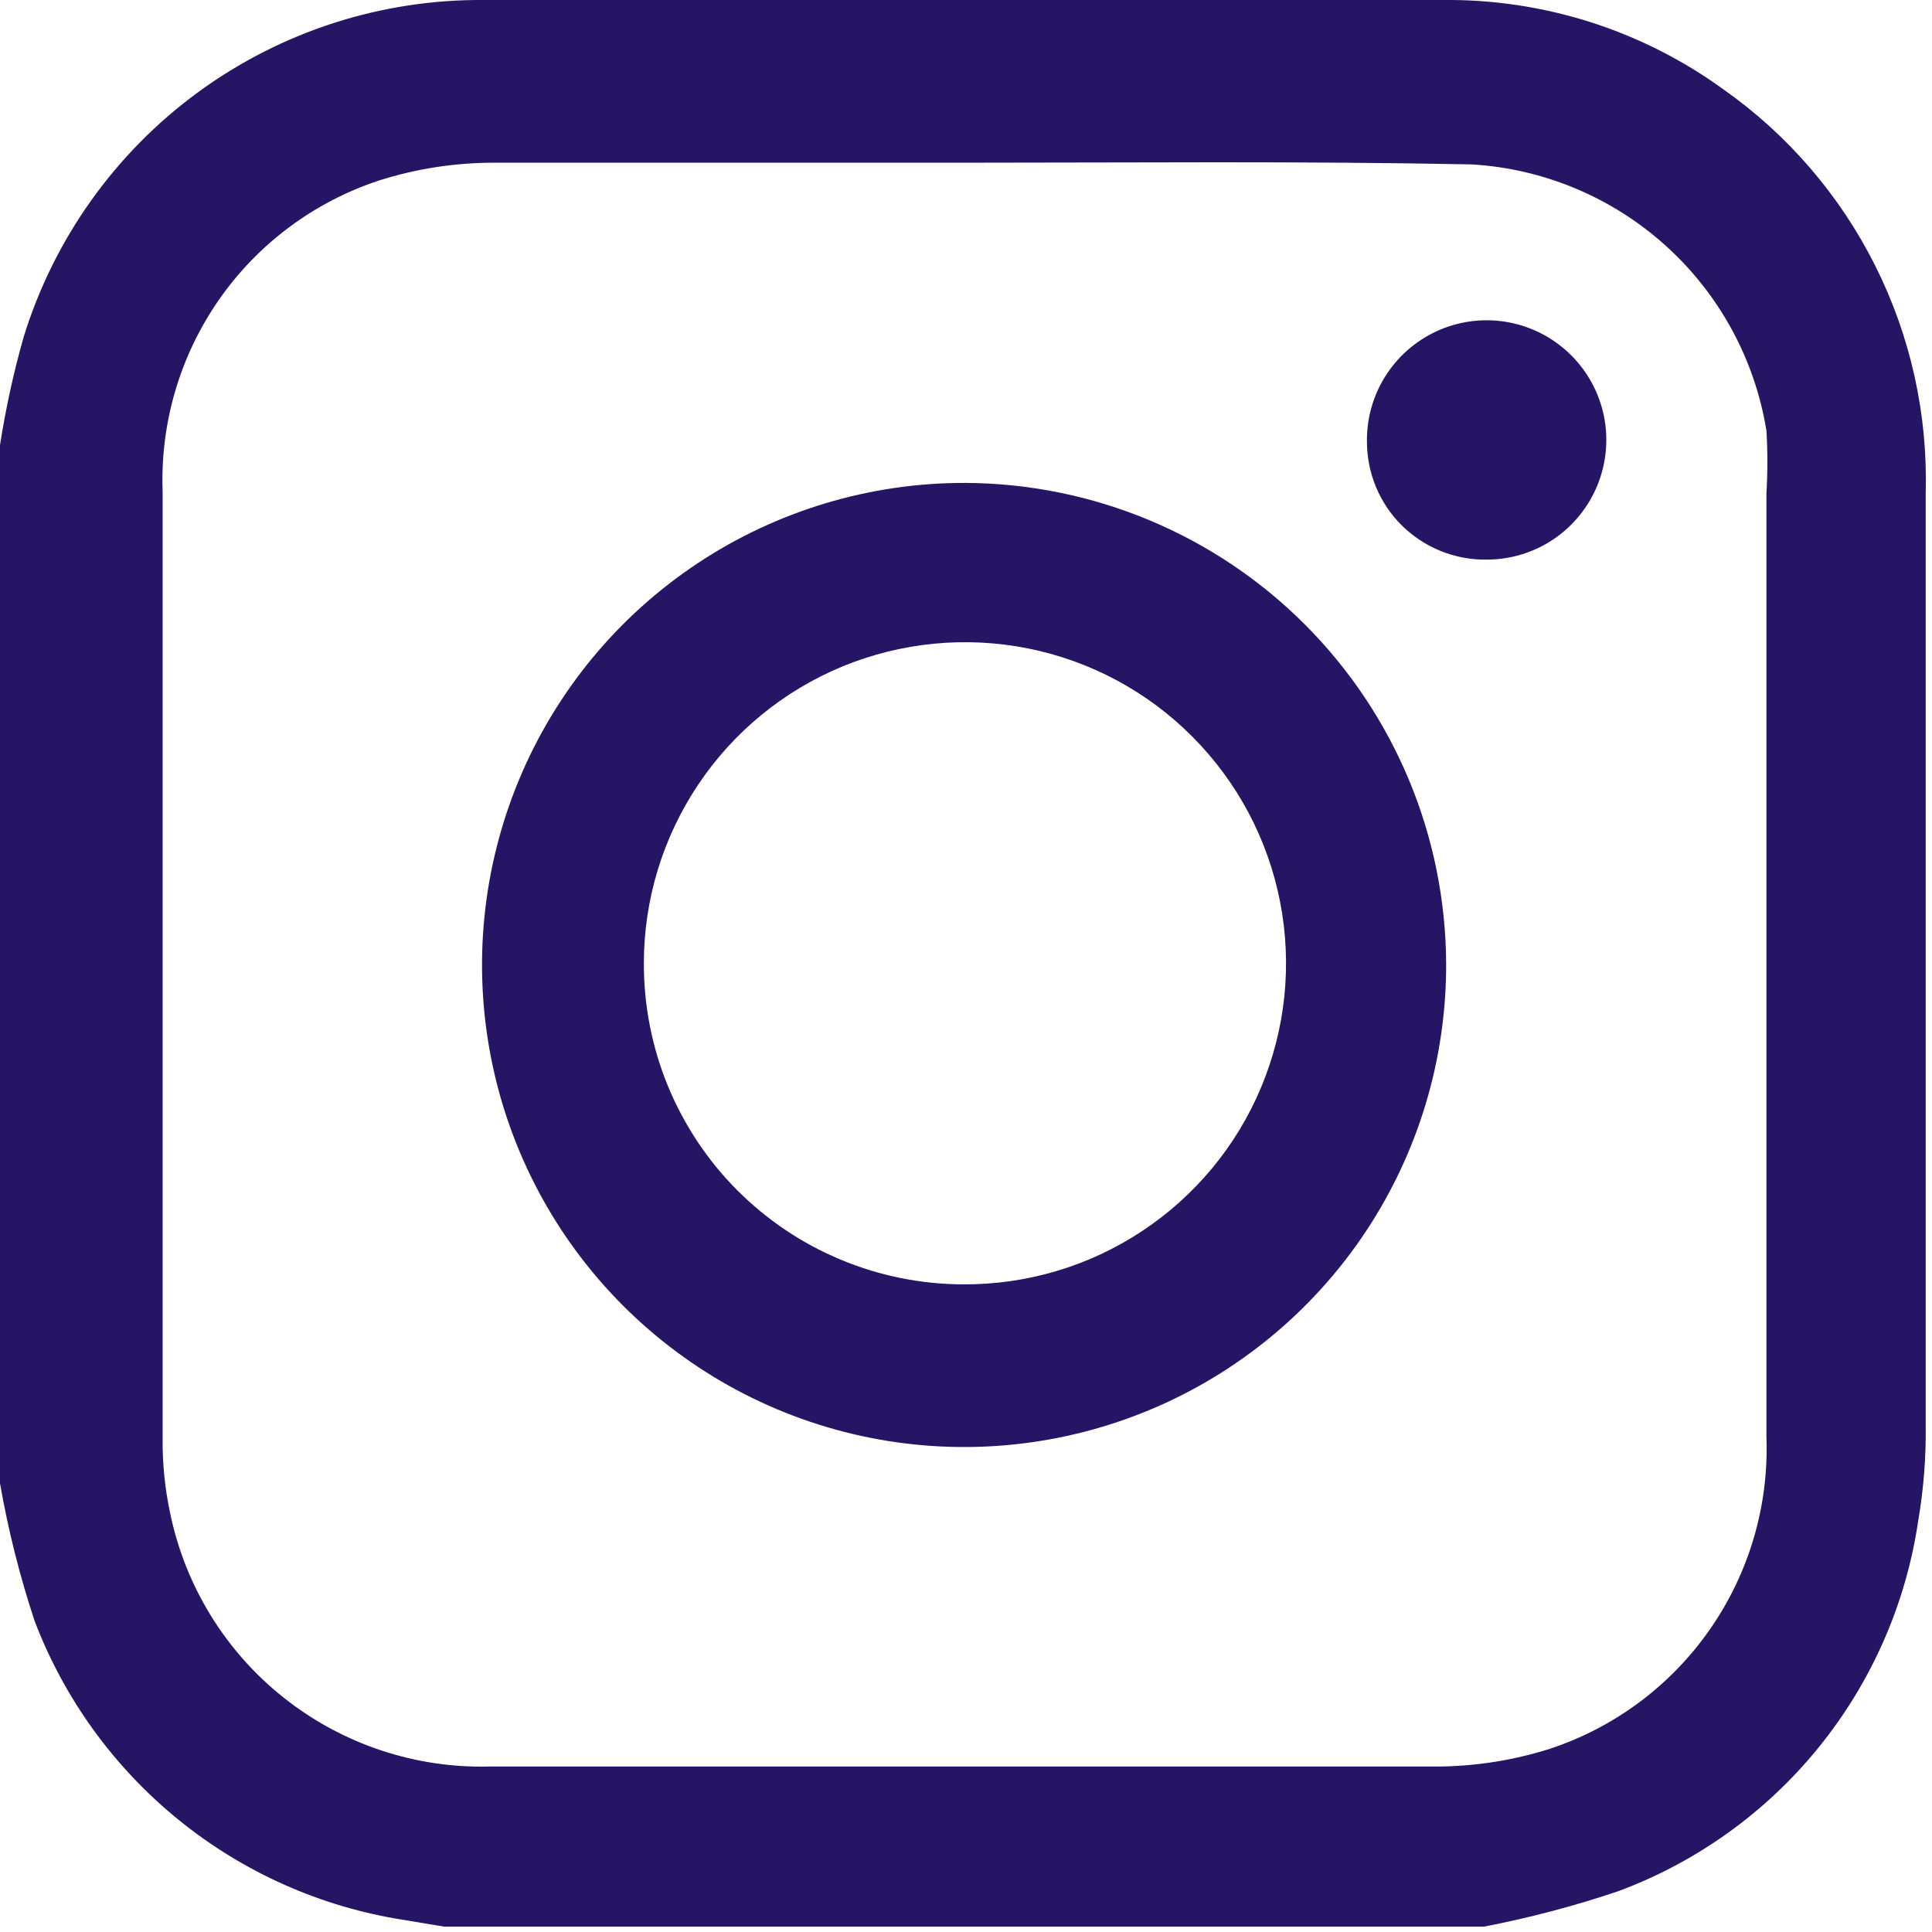
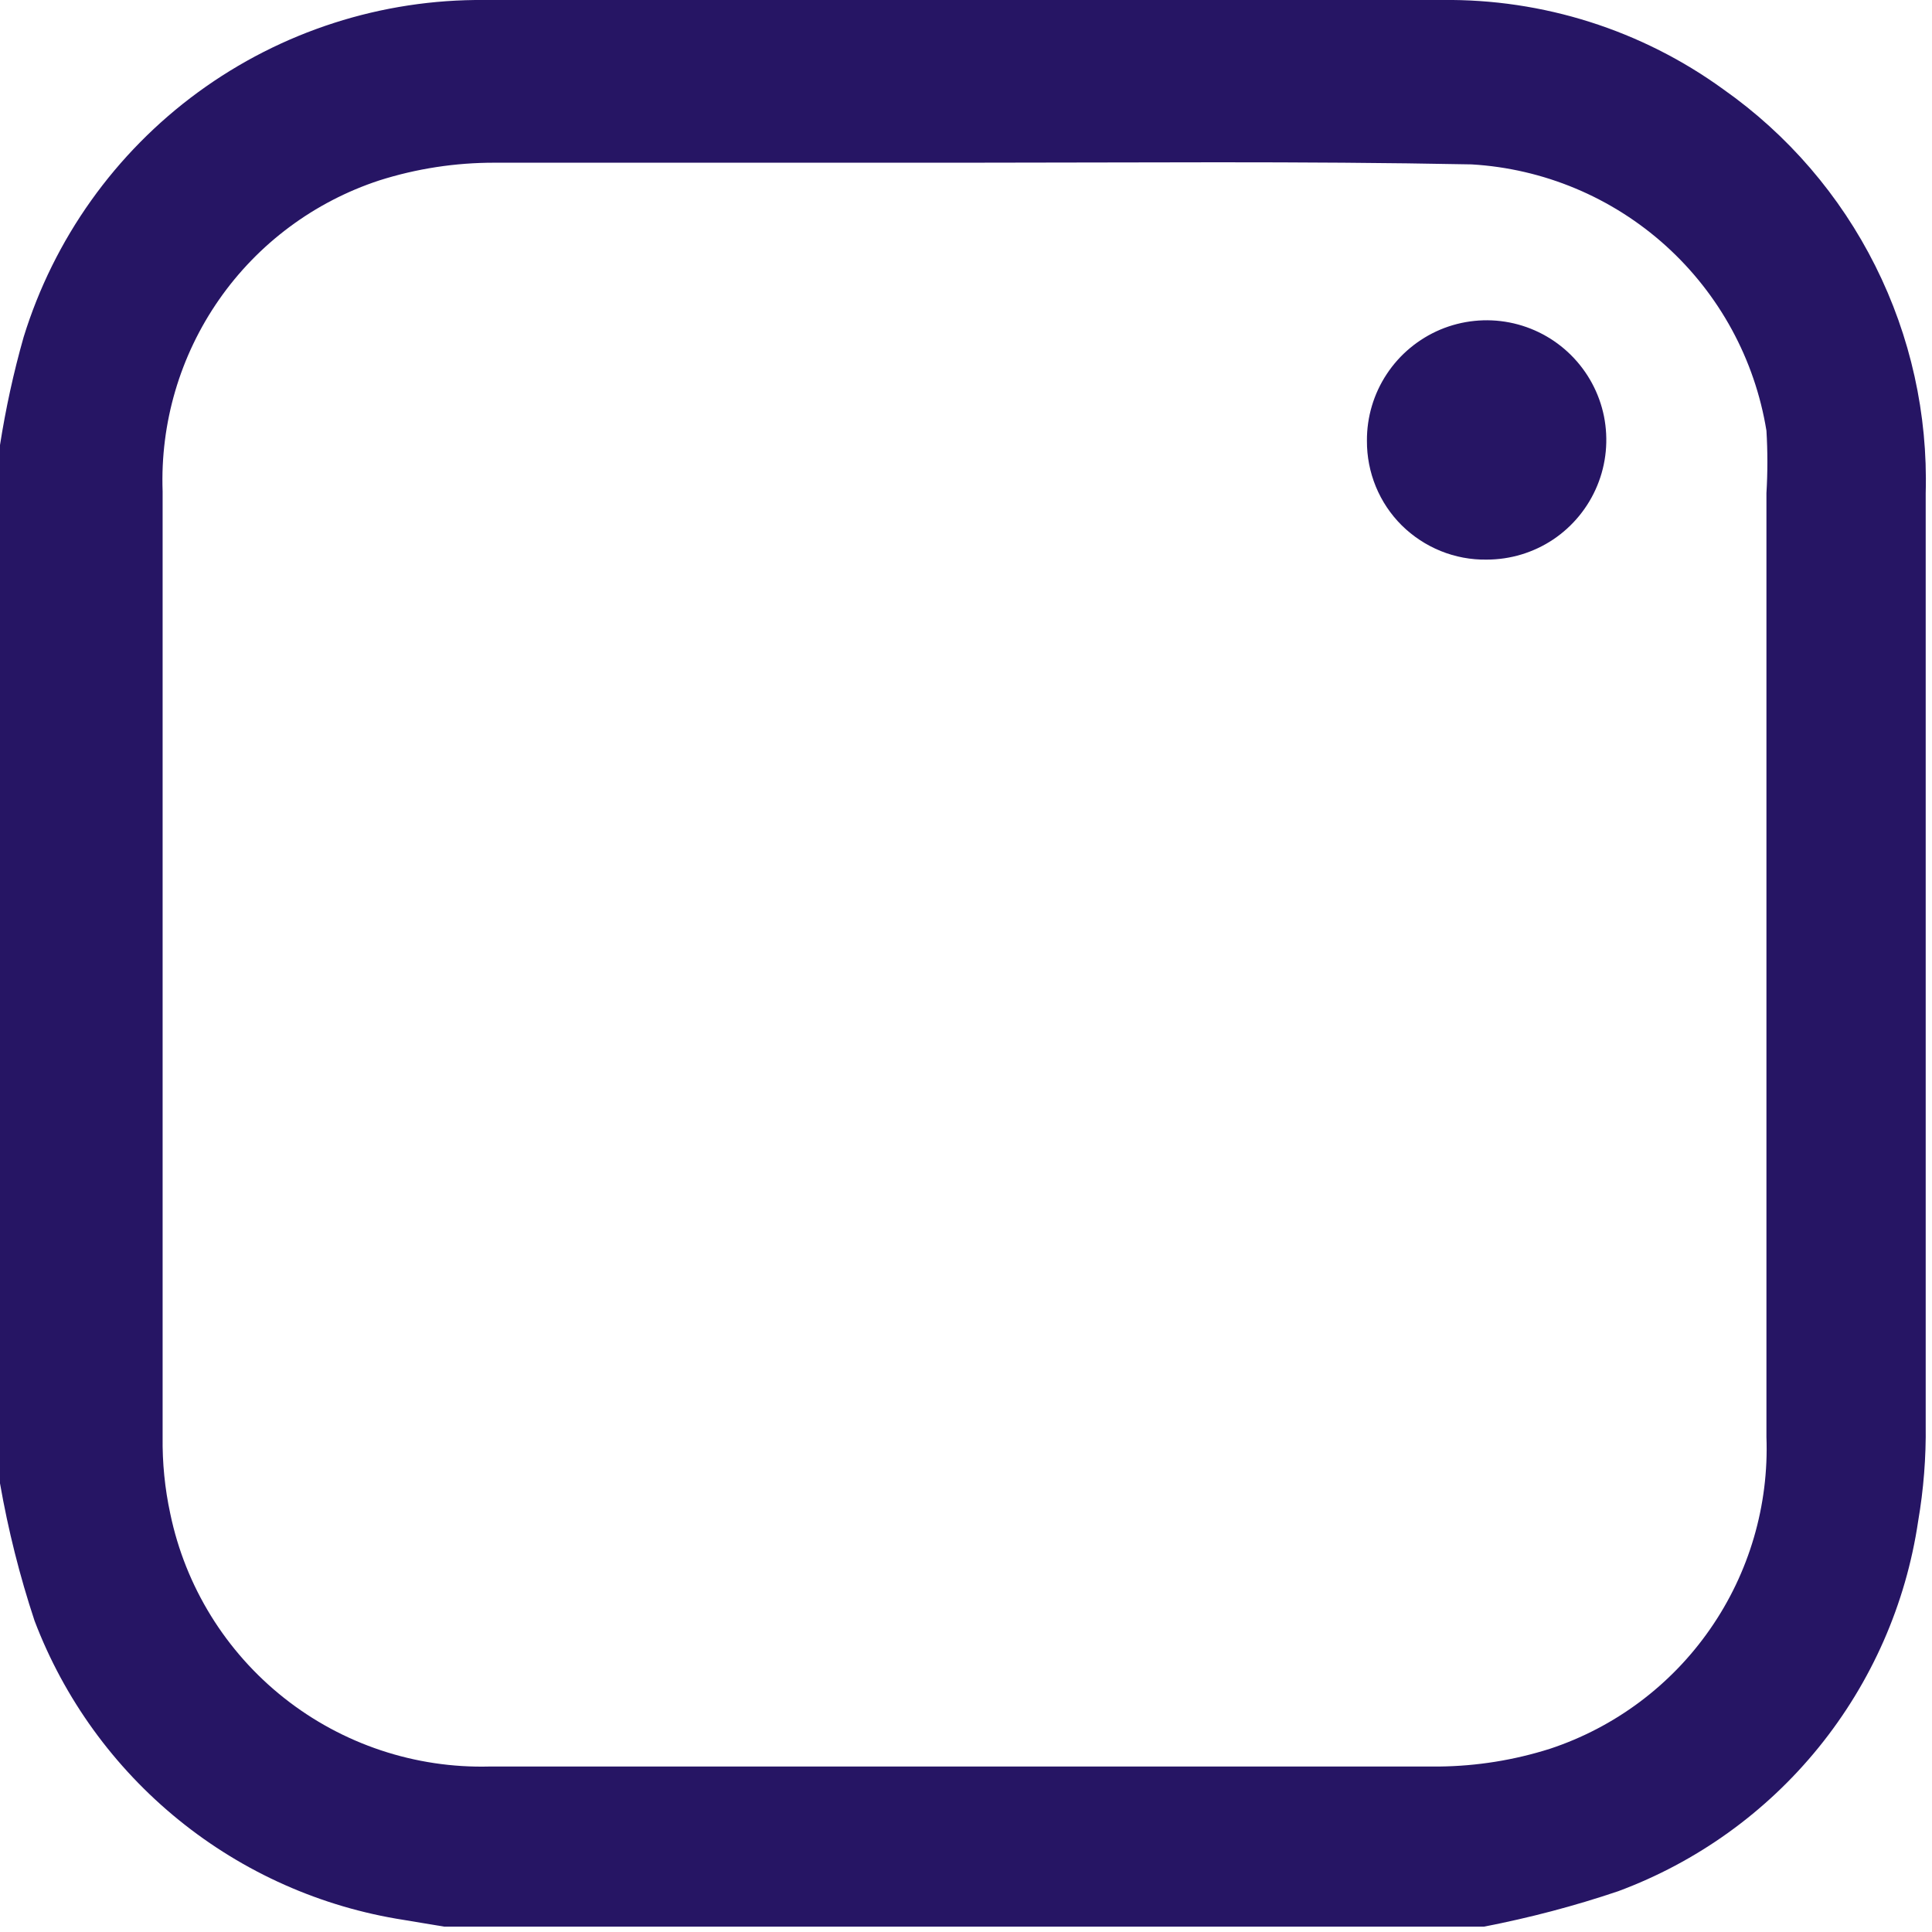
<svg xmlns="http://www.w3.org/2000/svg" width="23" height="23" viewBox="0 0 23 23" fill="none">
  <path d="M17.668 22.936H5.287L4.806 22.856C3.824 22.703 2.901 22.293 2.129 21.667C1.357 21.041 0.764 20.223 0.411 19.294C0.234 18.76 0.097 18.213 0 17.659V5.298C0.068 4.865 0.161 4.436 0.281 4.014C0.642 2.843 1.371 1.82 2.359 1.097C3.348 0.374 4.544 -0.011 5.769 0C9.561 0 13.361 0 17.166 0C18.369 -0.015 19.544 0.358 20.517 1.064C21.284 1.604 21.905 2.326 22.325 3.165C22.745 4.003 22.951 4.932 22.925 5.87C22.925 9.575 22.925 13.274 22.925 16.966C22.93 17.349 22.9 17.732 22.835 18.11C22.689 19.097 22.28 20.026 21.652 20.801C21.024 21.576 20.199 22.168 19.263 22.515C18.742 22.691 18.209 22.831 17.668 22.936V22.936ZM11.488 1.937C9.622 1.937 7.755 1.937 5.889 1.937C5.423 1.936 4.959 2.007 4.515 2.148C3.742 2.402 3.072 2.9 2.607 3.568C2.142 4.236 1.907 5.036 1.936 5.85V17.107C1.932 17.413 1.962 17.72 2.027 18.02C2.207 18.887 2.687 19.664 3.382 20.214C4.077 20.764 4.943 21.053 5.829 21.03H17.136C17.582 21.025 18.025 20.954 18.451 20.819C19.225 20.563 19.894 20.063 20.359 19.393C20.824 18.724 21.059 17.921 21.029 17.107C21.029 13.354 21.029 9.612 21.029 5.87C21.044 5.623 21.044 5.375 21.029 5.127C20.891 4.278 20.469 3.502 19.83 2.925C19.192 2.349 18.376 2.007 17.518 1.957C15.471 1.917 13.484 1.937 11.488 1.937V1.937Z" fill="#261564" />
-   <path d="M17.216 11.478C17.218 12.614 16.883 13.726 16.253 14.671C15.622 15.617 14.725 16.354 13.676 16.789C12.626 17.224 11.471 17.338 10.357 17.116C9.242 16.894 8.219 16.346 7.416 15.542C6.613 14.738 6.067 13.714 5.847 12.599C5.627 11.484 5.743 10.329 6.18 9.28C6.617 8.231 7.356 7.336 8.303 6.707C9.249 6.079 10.361 5.745 11.497 5.749C13.013 5.757 14.465 6.363 15.536 7.436C16.607 8.509 17.211 9.962 17.216 11.478V11.478ZM11.467 15.29C12.224 15.294 12.965 15.074 13.596 14.656C14.228 14.238 14.721 13.643 15.013 12.945C15.306 12.246 15.384 11.477 15.239 10.735C15.094 9.992 14.731 9.309 14.197 8.772C13.664 8.235 12.983 7.869 12.241 7.72C11.498 7.571 10.729 7.646 10.029 7.934C9.33 8.223 8.731 8.713 8.311 9.342C7.89 9.971 7.665 10.711 7.665 11.468C7.664 11.969 7.761 12.465 7.951 12.928C8.142 13.391 8.421 13.812 8.774 14.167C9.128 14.522 9.547 14.804 10.009 14.996C10.471 15.189 10.967 15.289 11.467 15.29V15.29Z" fill="#261564" />
  <path d="M17.698 6.662C17.511 6.665 17.325 6.63 17.152 6.56C16.979 6.49 16.821 6.386 16.688 6.255C16.555 6.123 16.45 5.966 16.379 5.793C16.308 5.62 16.272 5.435 16.273 5.248C16.271 4.966 16.353 4.689 16.509 4.453C16.664 4.218 16.886 4.034 17.146 3.924C17.406 3.815 17.693 3.785 17.97 3.839C18.247 3.893 18.502 4.028 18.702 4.227C18.902 4.426 19.039 4.679 19.095 4.956C19.15 5.233 19.123 5.52 19.015 5.781C18.908 6.041 18.725 6.265 18.491 6.422C18.256 6.579 17.98 6.662 17.698 6.662V6.662Z" fill="#261564" />
</svg>